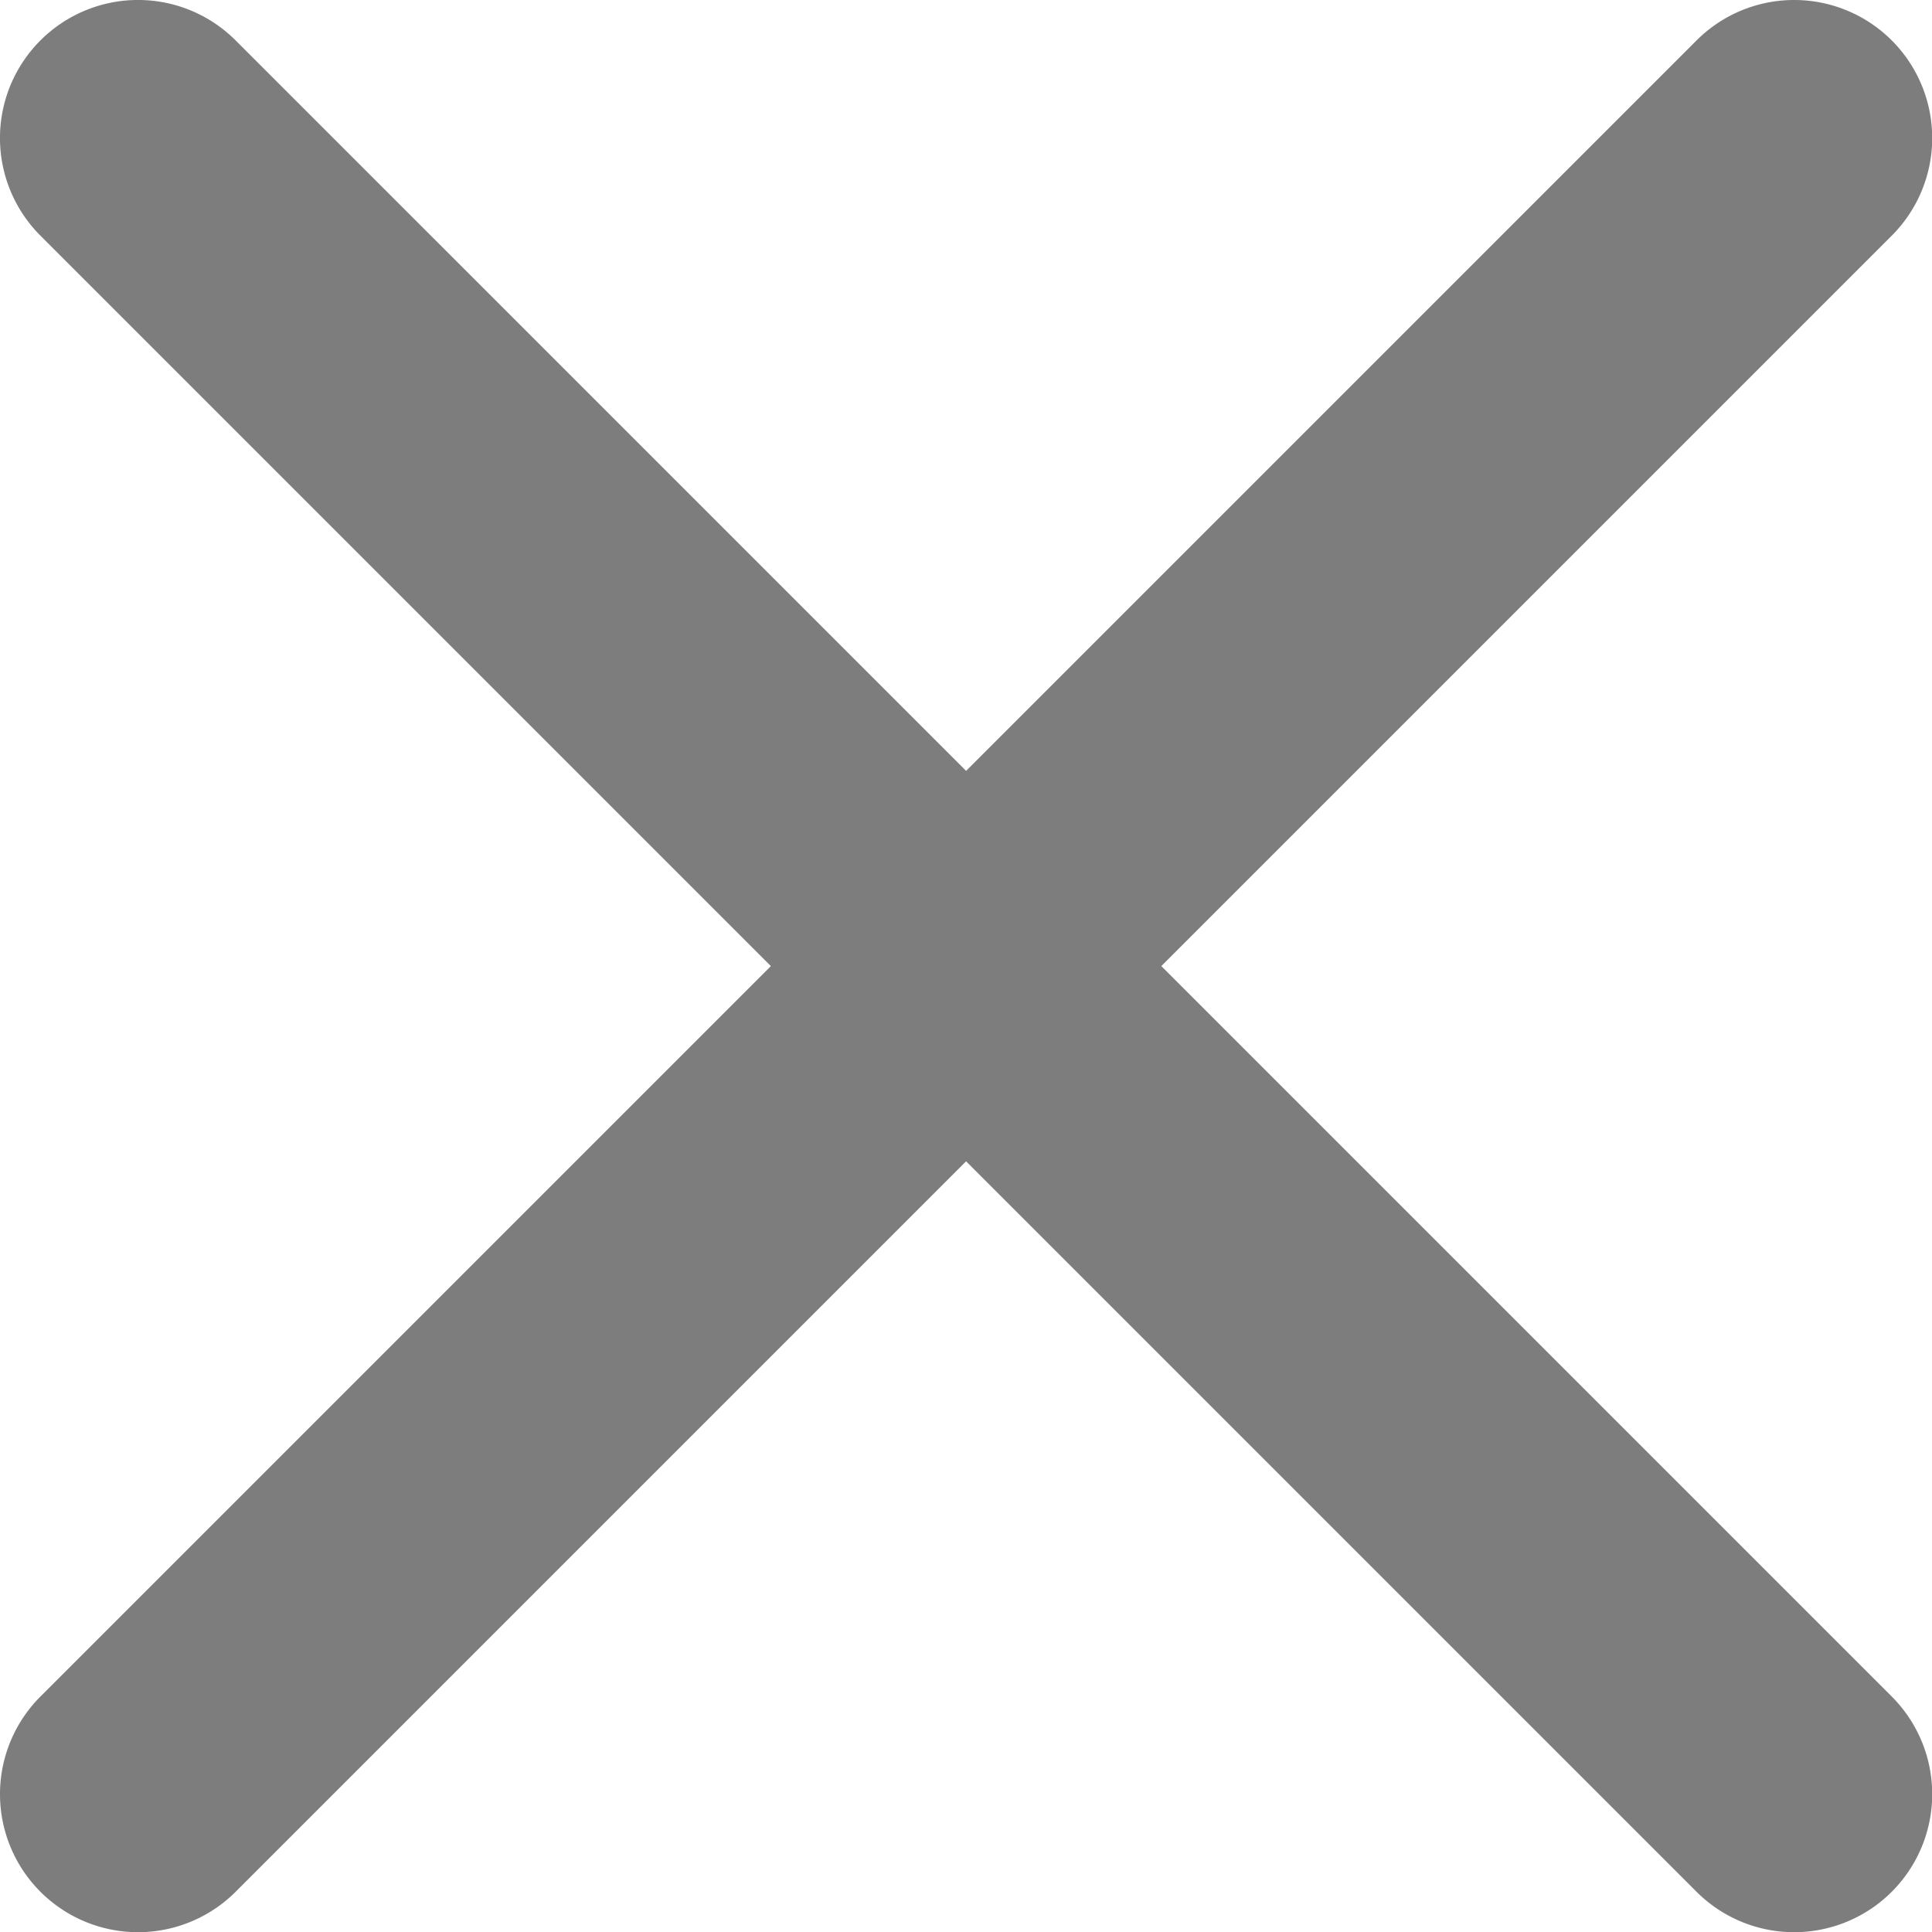
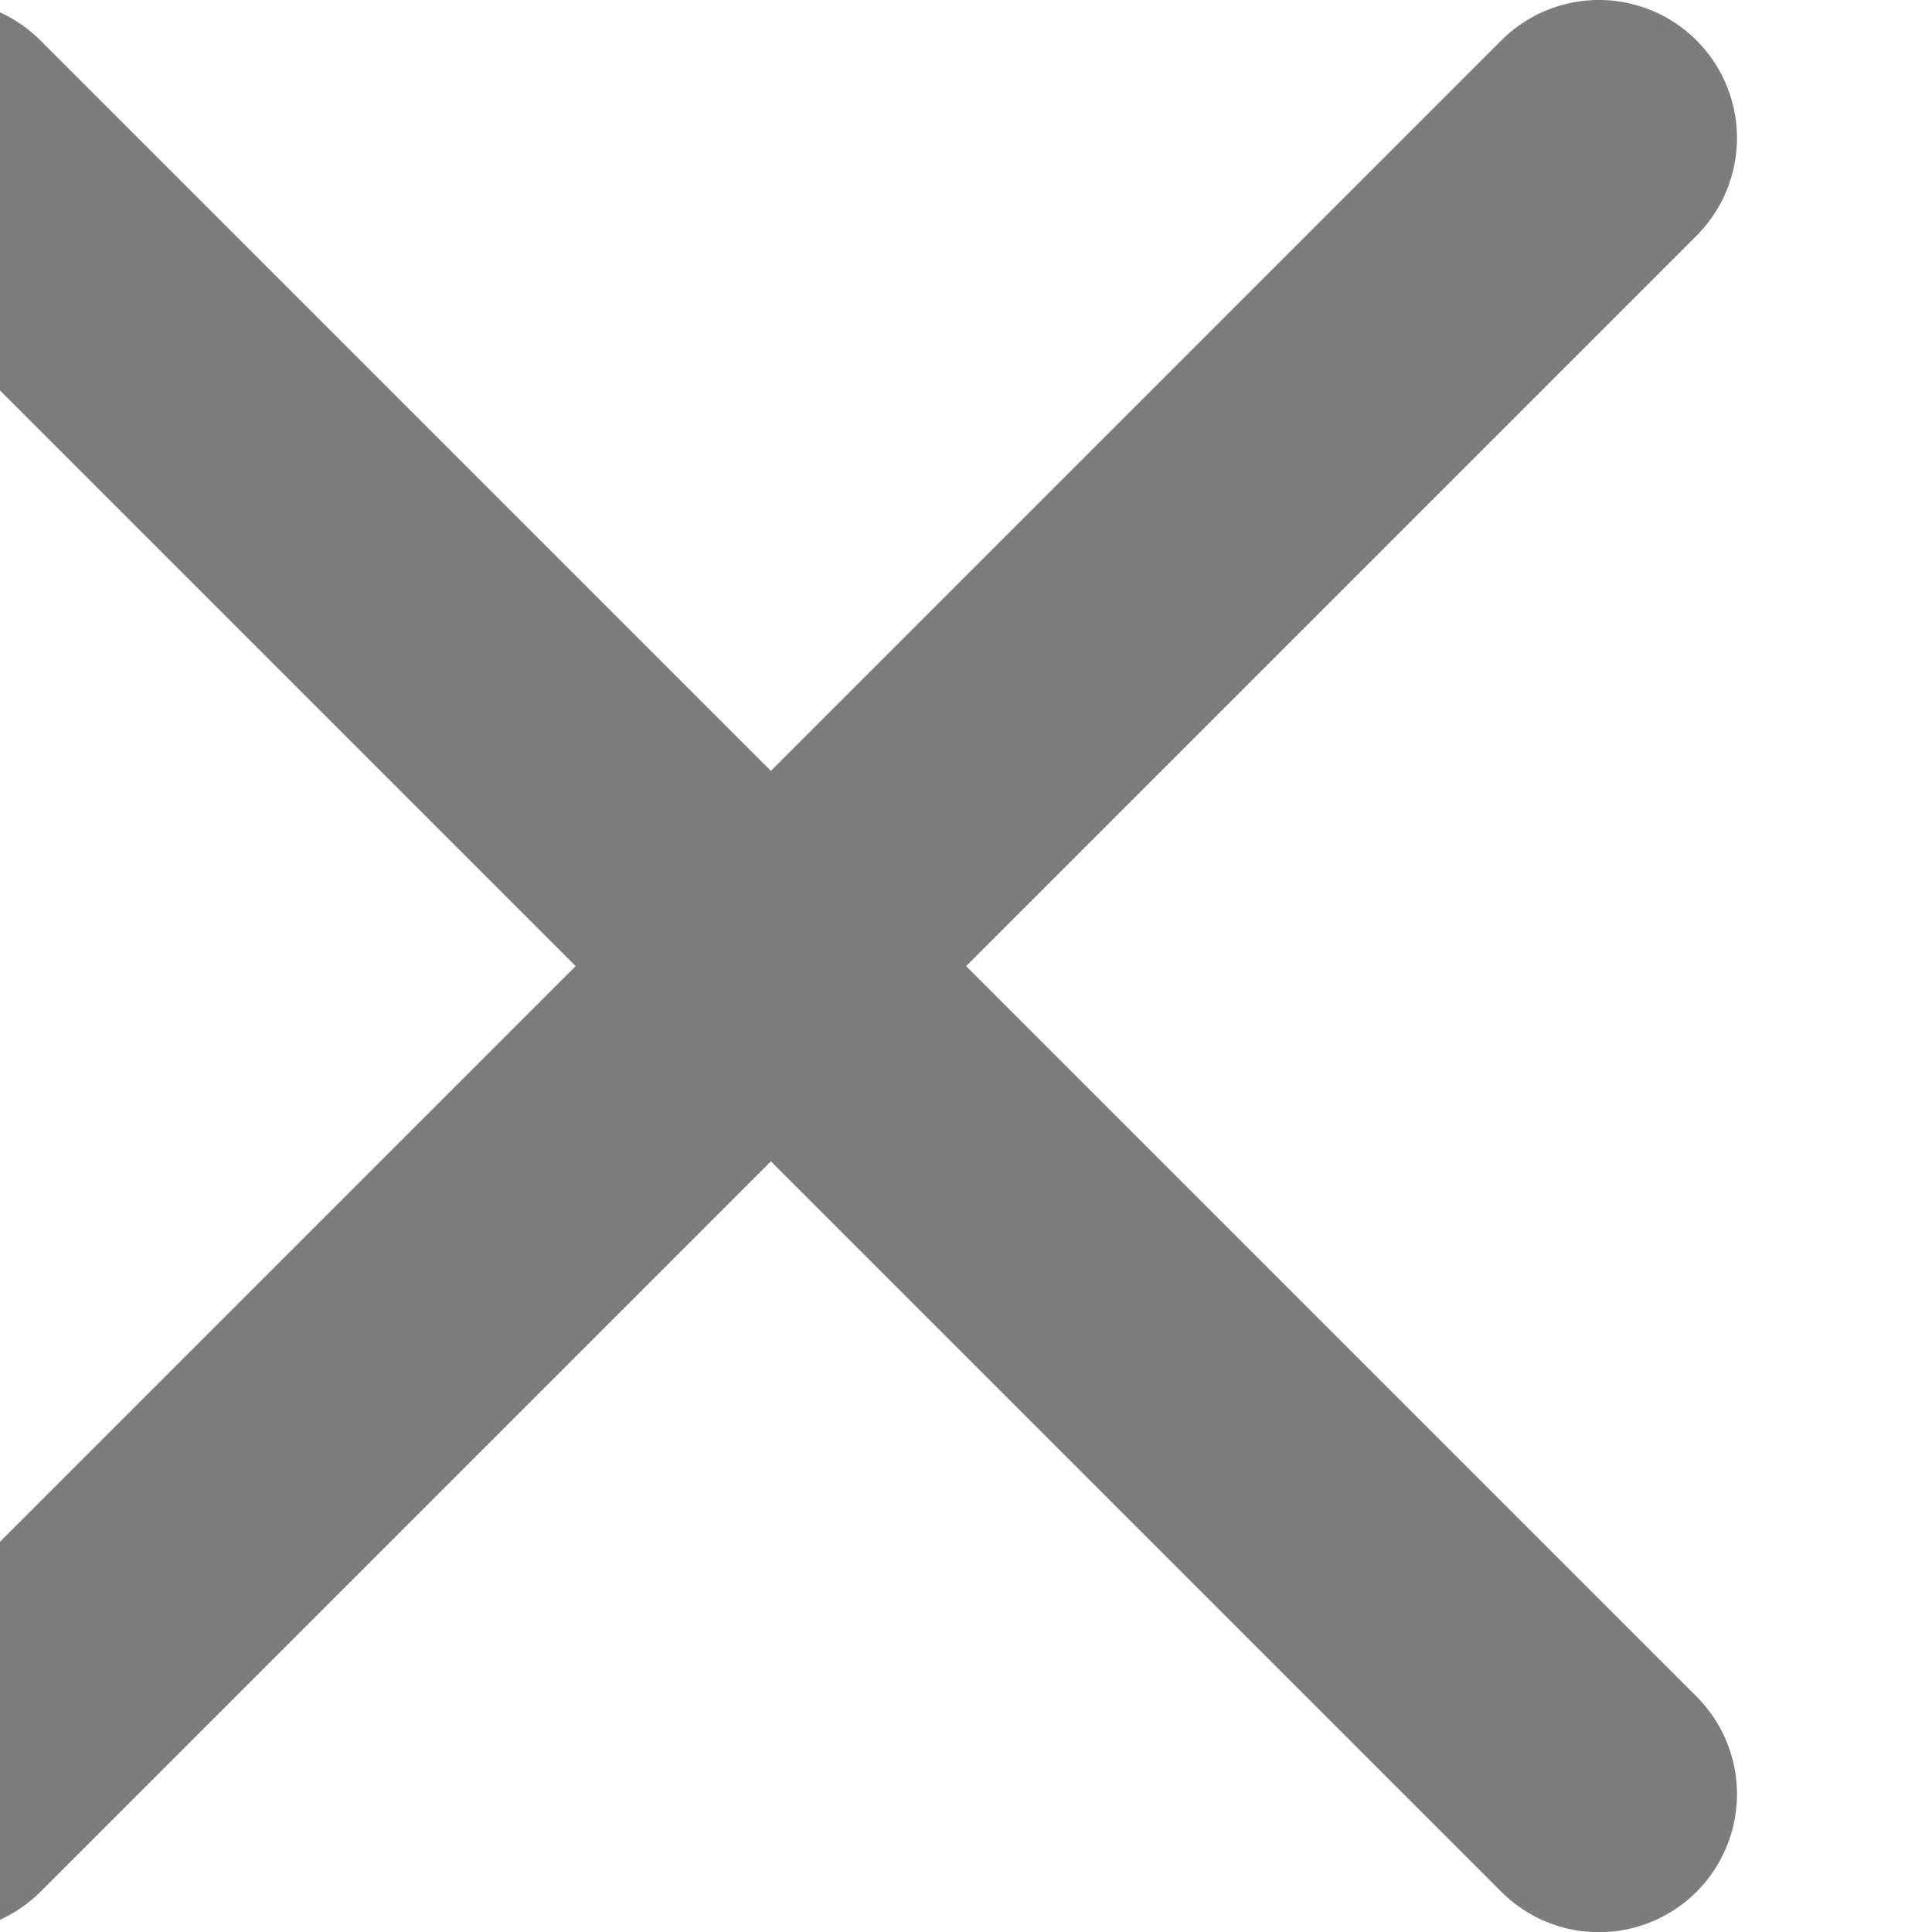
<svg xmlns="http://www.w3.org/2000/svg" width="20.12" height="20.12" viewBox="0 0 20.12 20.12">
-   <path id="noun-close-5091602" d="M187.086,117.086a1.437,1.437,0,0,1,2.033,0l7.607,7.607,7.607-7.607a1.437,1.437,0,1,1,2.033,2.033l-7.607,7.607,7.607,7.607a1.437,1.437,0,1,1-2.033,2.033l-7.607-7.607-7.607,7.607a1.437,1.437,0,0,1-2.033-2.033l7.607-7.607-7.607-7.607A1.437,1.437,0,0,1,187.086,117.086Z" transform="translate(-186.665 -116.665)" fill="#7d7d7d" />
+   <path id="noun-close-5091602" d="M187.086,117.086l7.607,7.607,7.607-7.607a1.437,1.437,0,1,1,2.033,2.033l-7.607,7.607,7.607,7.607a1.437,1.437,0,1,1-2.033,2.033l-7.607-7.607-7.607,7.607a1.437,1.437,0,0,1-2.033-2.033l7.607-7.607-7.607-7.607A1.437,1.437,0,0,1,187.086,117.086Z" transform="translate(-186.665 -116.665)" fill="#7d7d7d" />
</svg>